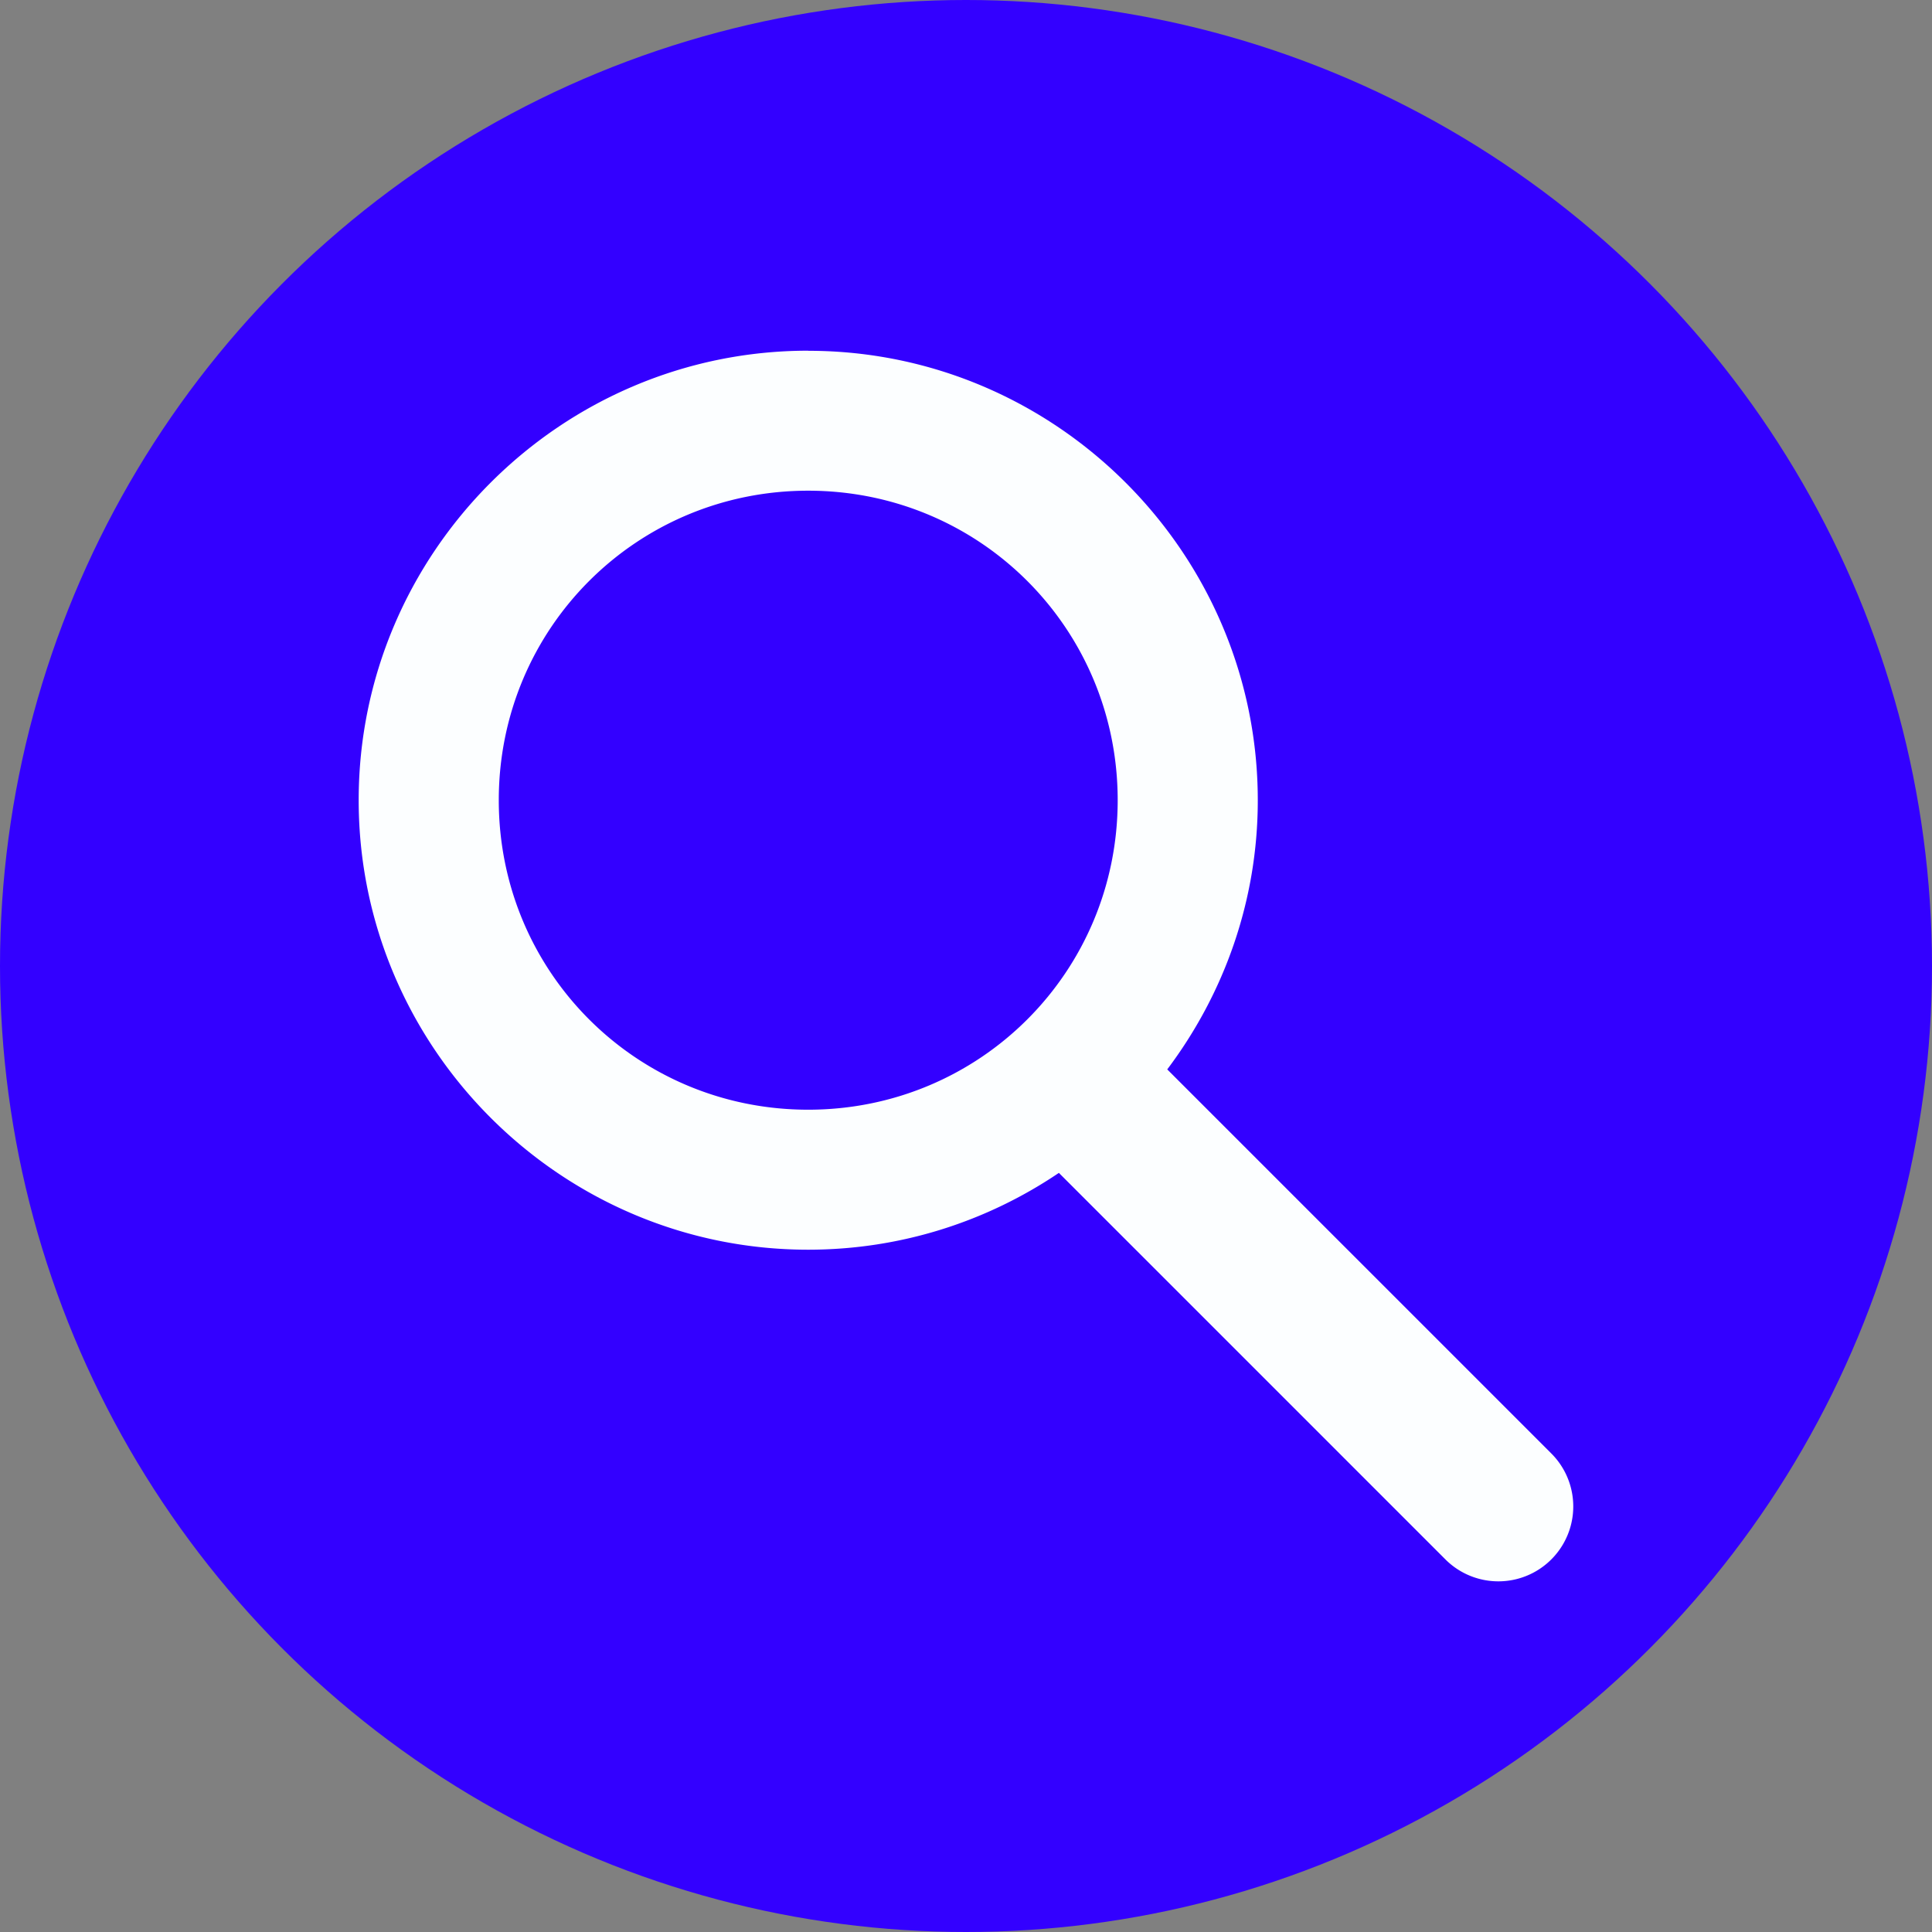
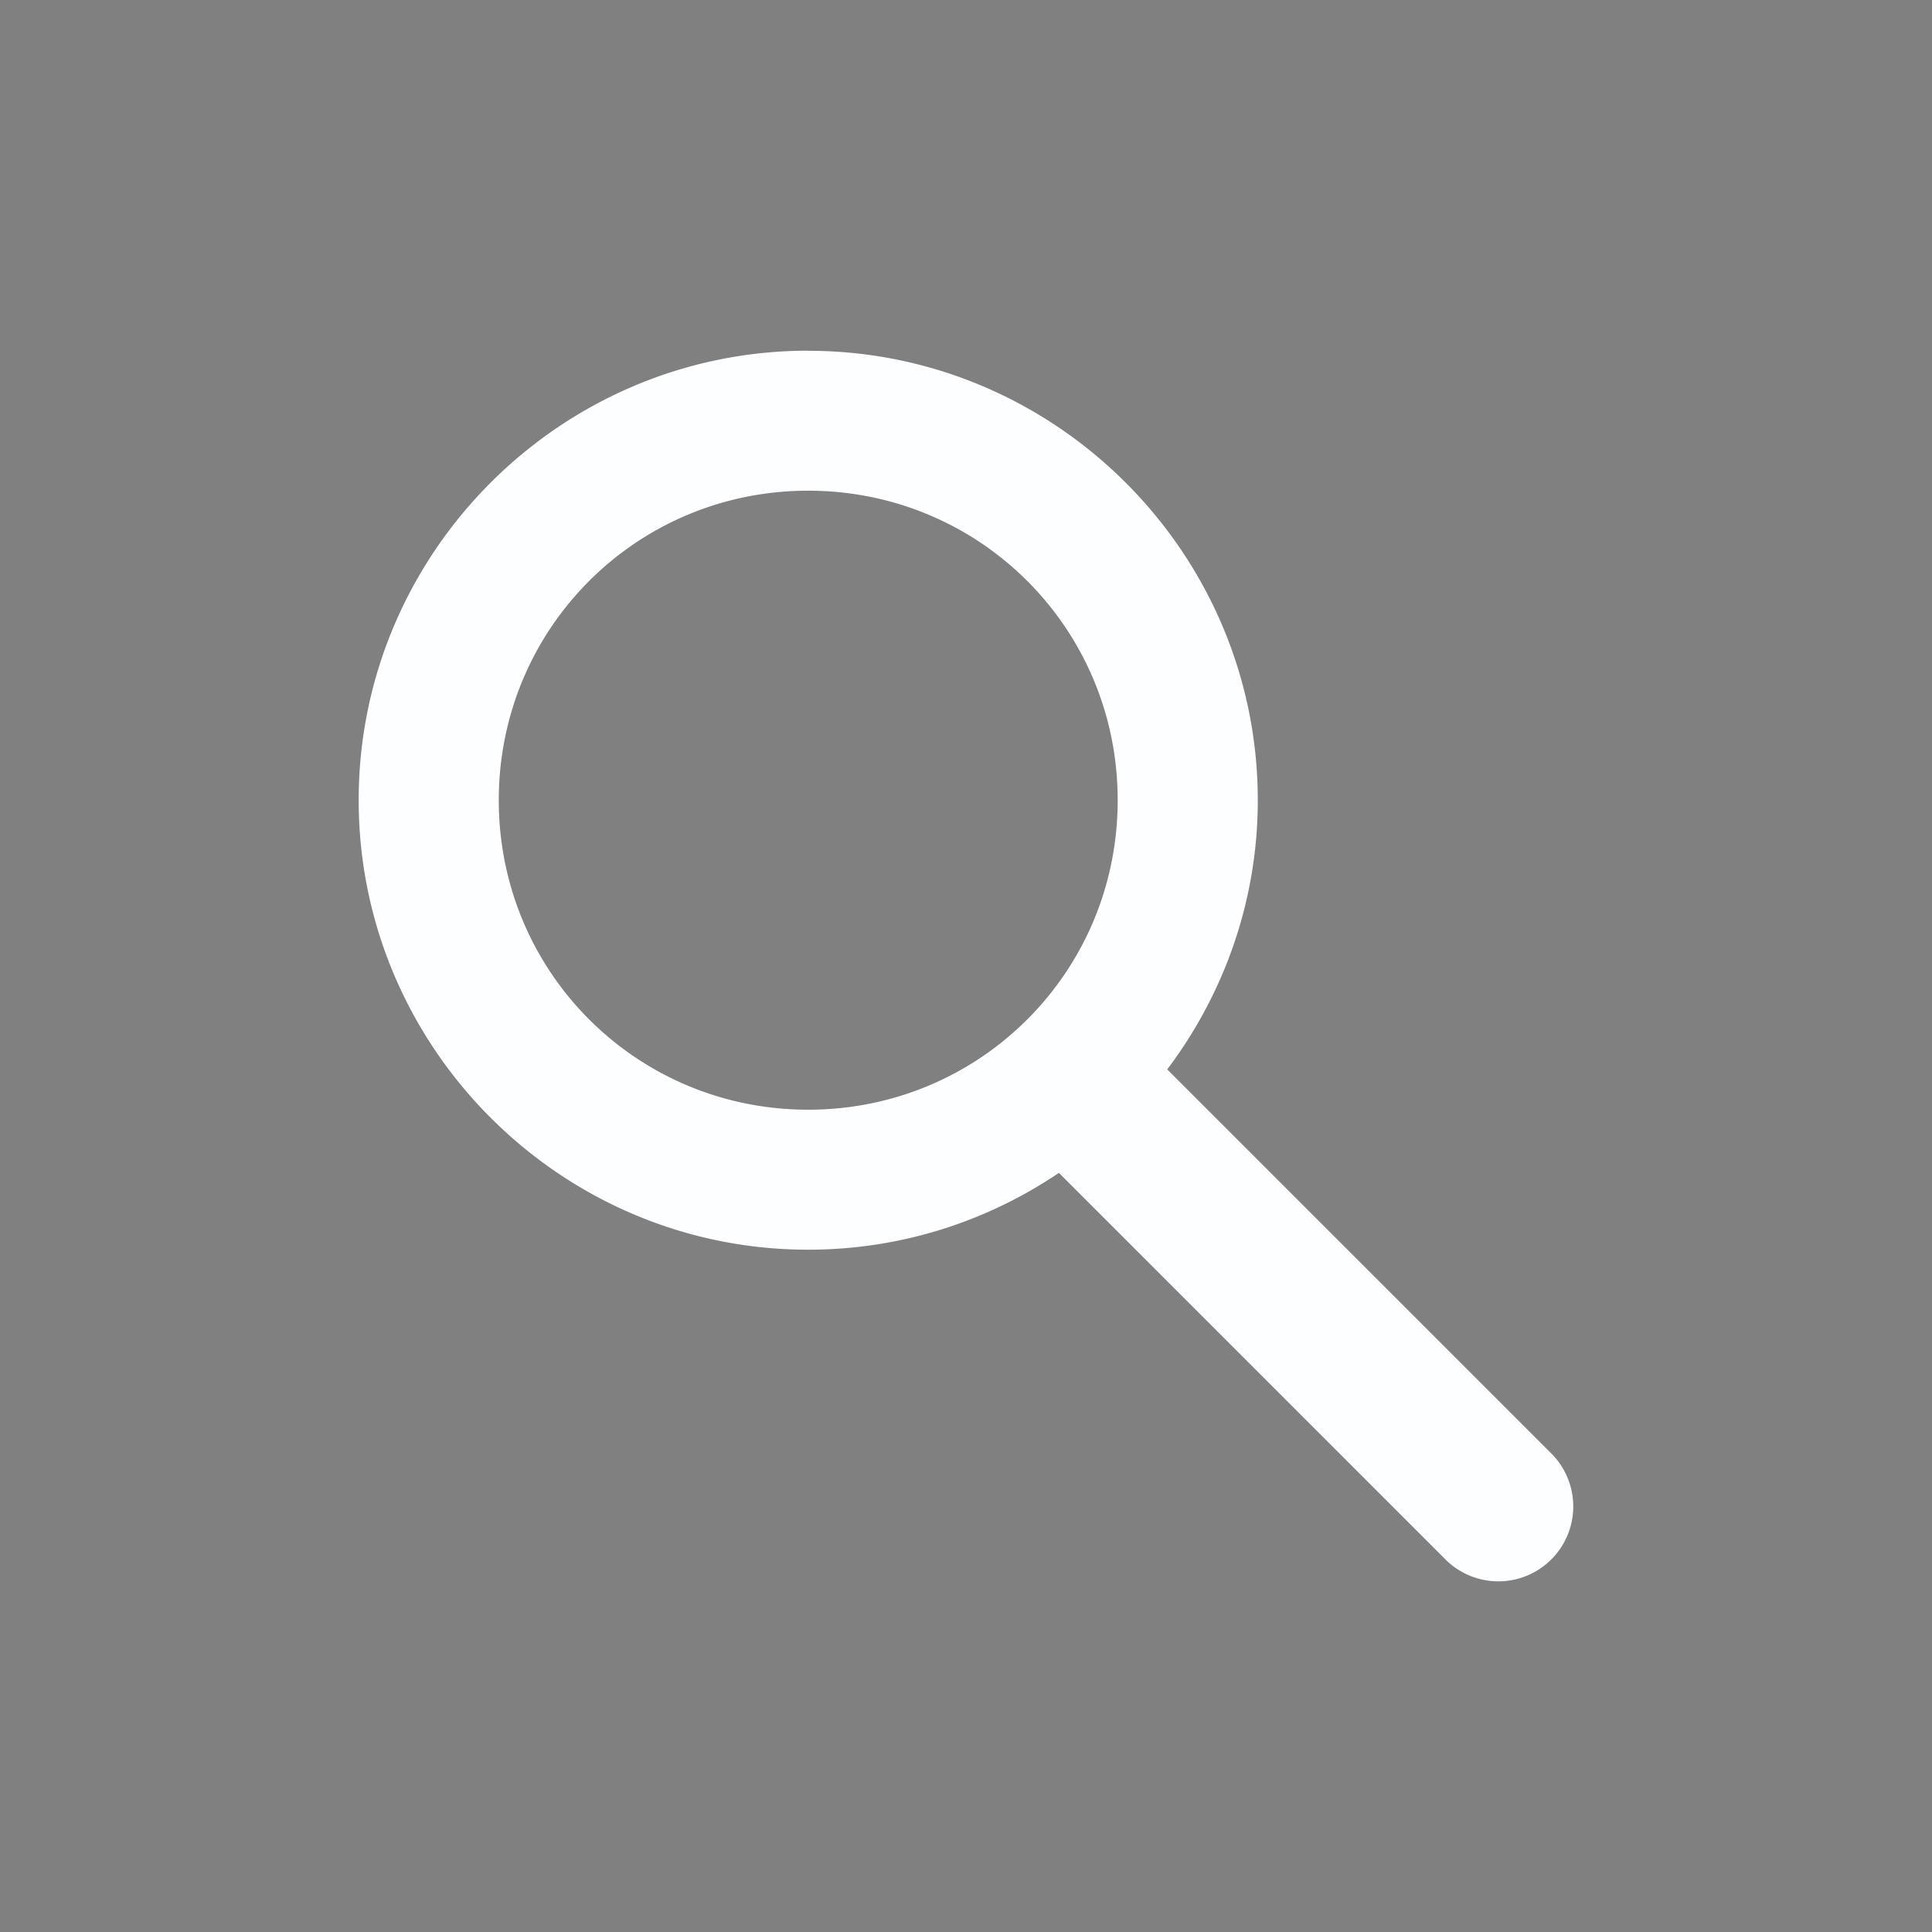
<svg xmlns="http://www.w3.org/2000/svg" width="19.844mm" height="19.844mm" viewBox="0 0 19.844 19.844" version="1.1" id="svg2417">
  <rect x="0" y="0" width="19.844" height="19.844" fill="#808080" stroke="none" />
  <defs id="defs2411" />
  <g id="layer1" transform="translate(-172.126,-226.449)">
-     <circle style="fill:#3300ff;fill-opacity:1;fill-rule:nonzero;stroke:none;stroke-width:0.865;stroke-linecap:round;stroke-linejoin:round;stroke-miterlimit:4;stroke-dasharray:none;stroke-dashoffset:0;stroke-opacity:1" id="path1456-2" cx="182.048" cy="236.371" r="9.922" />
-     <path style="color:#000000;font-style:normal;font-variant:normal;font-weight:normal;font-stretch:normal;font-size:medium;line-height:normal;font-family:sans-serif;font-variant-ligatures:normal;font-variant-position:normal;font-variant-caps:normal;font-variant-numeric:normal;font-variant-alternates:normal;font-feature-settings:normal;text-indent:0;text-align:start;text-decoration:none;text-decoration-line:none;text-decoration-style:solid;text-decoration-color:#000000;letter-spacing:normal;word-spacing:normal;text-transform:none;writing-mode:lr-tb;direction:ltr;text-orientation:mixed;dominant-baseline:auto;baseline-shift:baseline;text-anchor:start;white-space:normal;shape-padding:0;clip-rule:nonzero;display:inline;overflow:visible;visibility:visible;opacity:1;isolation:auto;mix-blend-mode:normal;color-interpolation:sRGB;color-interpolation-filters:linearRGB;solid-color:#000000;solid-opacity:1;vector-effect:none;fill:#fcfeff;fill-opacity:1;fill-rule:nonzero;stroke:none;stroke-width:1.465;stroke-linecap:round;stroke-linejoin:round;stroke-miterlimit:4;stroke-dasharray:none;stroke-dashoffset:0;stroke-opacity:1;color-rendering:auto;image-rendering:auto;shape-rendering:auto;text-rendering:auto;enable-background:accumulate" d="m 180.427,230.051 c -2.541,0 -4.617,2.075 -4.617,4.617 0,2.541 2.075,4.617 4.617,4.617 0.952,0 1.838,-0.291 2.575,-0.789 l 3.97,3.97 a 0.769,0.769 0 1 0 1.088,-1.088 l -3.945,-3.945 c 0.581,-0.772 0.93,-1.728 0.93,-2.764 0,-2.541 -2.076,-4.617 -4.617,-4.617 z m 0,1.438 c 1.764,0 3.179,1.415 3.179,3.179 0,1.764 -1.415,3.179 -3.179,3.179 -1.764,0 -3.178,-1.415 -3.178,-3.179 0,-1.764 1.414,-3.179 3.178,-3.179 z" id="path1823" />
+     <path style="color:#000000;font-style:normal;font-variant:normal;font-weight:normal;font-stretch:normal;font-size:medium;line-height:normal;font-family:sans-serif;font-variant-ligatures:normal;font-variant-position:normal;font-variant-caps:normal;font-variant-numeric:normal;font-variant-alternates:normal;font-feature-settings:normal;text-indent:0;text-align:start;text-decoration:none;text-decoration-line:none;text-decoration-style:solid;text-decoration-color:#000000;letter-spacing:normal;word-spacing:normal;text-transform:none;writing-mode:lr-tb;direction:ltr;text-orientation:mixed;dominant-baseline:auto;baseline-shift:baseline;text-anchor:start;white-space:normal;shape-padding:0;clip-rule:nonzero;display:inline;overflow:visible;visibility:visible;opacity:1;isolation:auto;mix-blend-mode:normal;color-interpolation:sRGB;color-interpolation-filters:linearRGB;solid-color:#000000;solid-opacity:1;vector-effect:none;fill:#fcfeff;fill-opacity:1;fill-rule:nonzero;stroke:none;stroke-width:1.465;stroke-linecap:round;stroke-linejoin:round;stroke-miterlimit:4;stroke-dasharray:none;stroke-dashoffset:0;stroke-opacity:1;color-rendering:auto;image-rendering:auto;shape-rendering:auto;text-rendering:auto;enable-background:accumulate" d="m 180.427,230.051 c -2.541,0 -4.617,2.075 -4.617,4.617 0,2.541 2.075,4.617 4.617,4.617 0.952,0 1.838,-0.291 2.575,-0.789 l 3.97,3.97 a 0.769,0.769 0 1 0 1.088,-1.088 l -3.945,-3.945 c 0.581,-0.772 0.93,-1.728 0.93,-2.764 0,-2.541 -2.076,-4.617 -4.617,-4.617 z m 0,1.438 c 1.764,0 3.179,1.415 3.179,3.179 0,1.764 -1.415,3.179 -3.179,3.179 -1.764,0 -3.178,-1.415 -3.178,-3.179 0,-1.764 1.414,-3.179 3.178,-3.179 " id="path1823" />
  </g>
</svg>